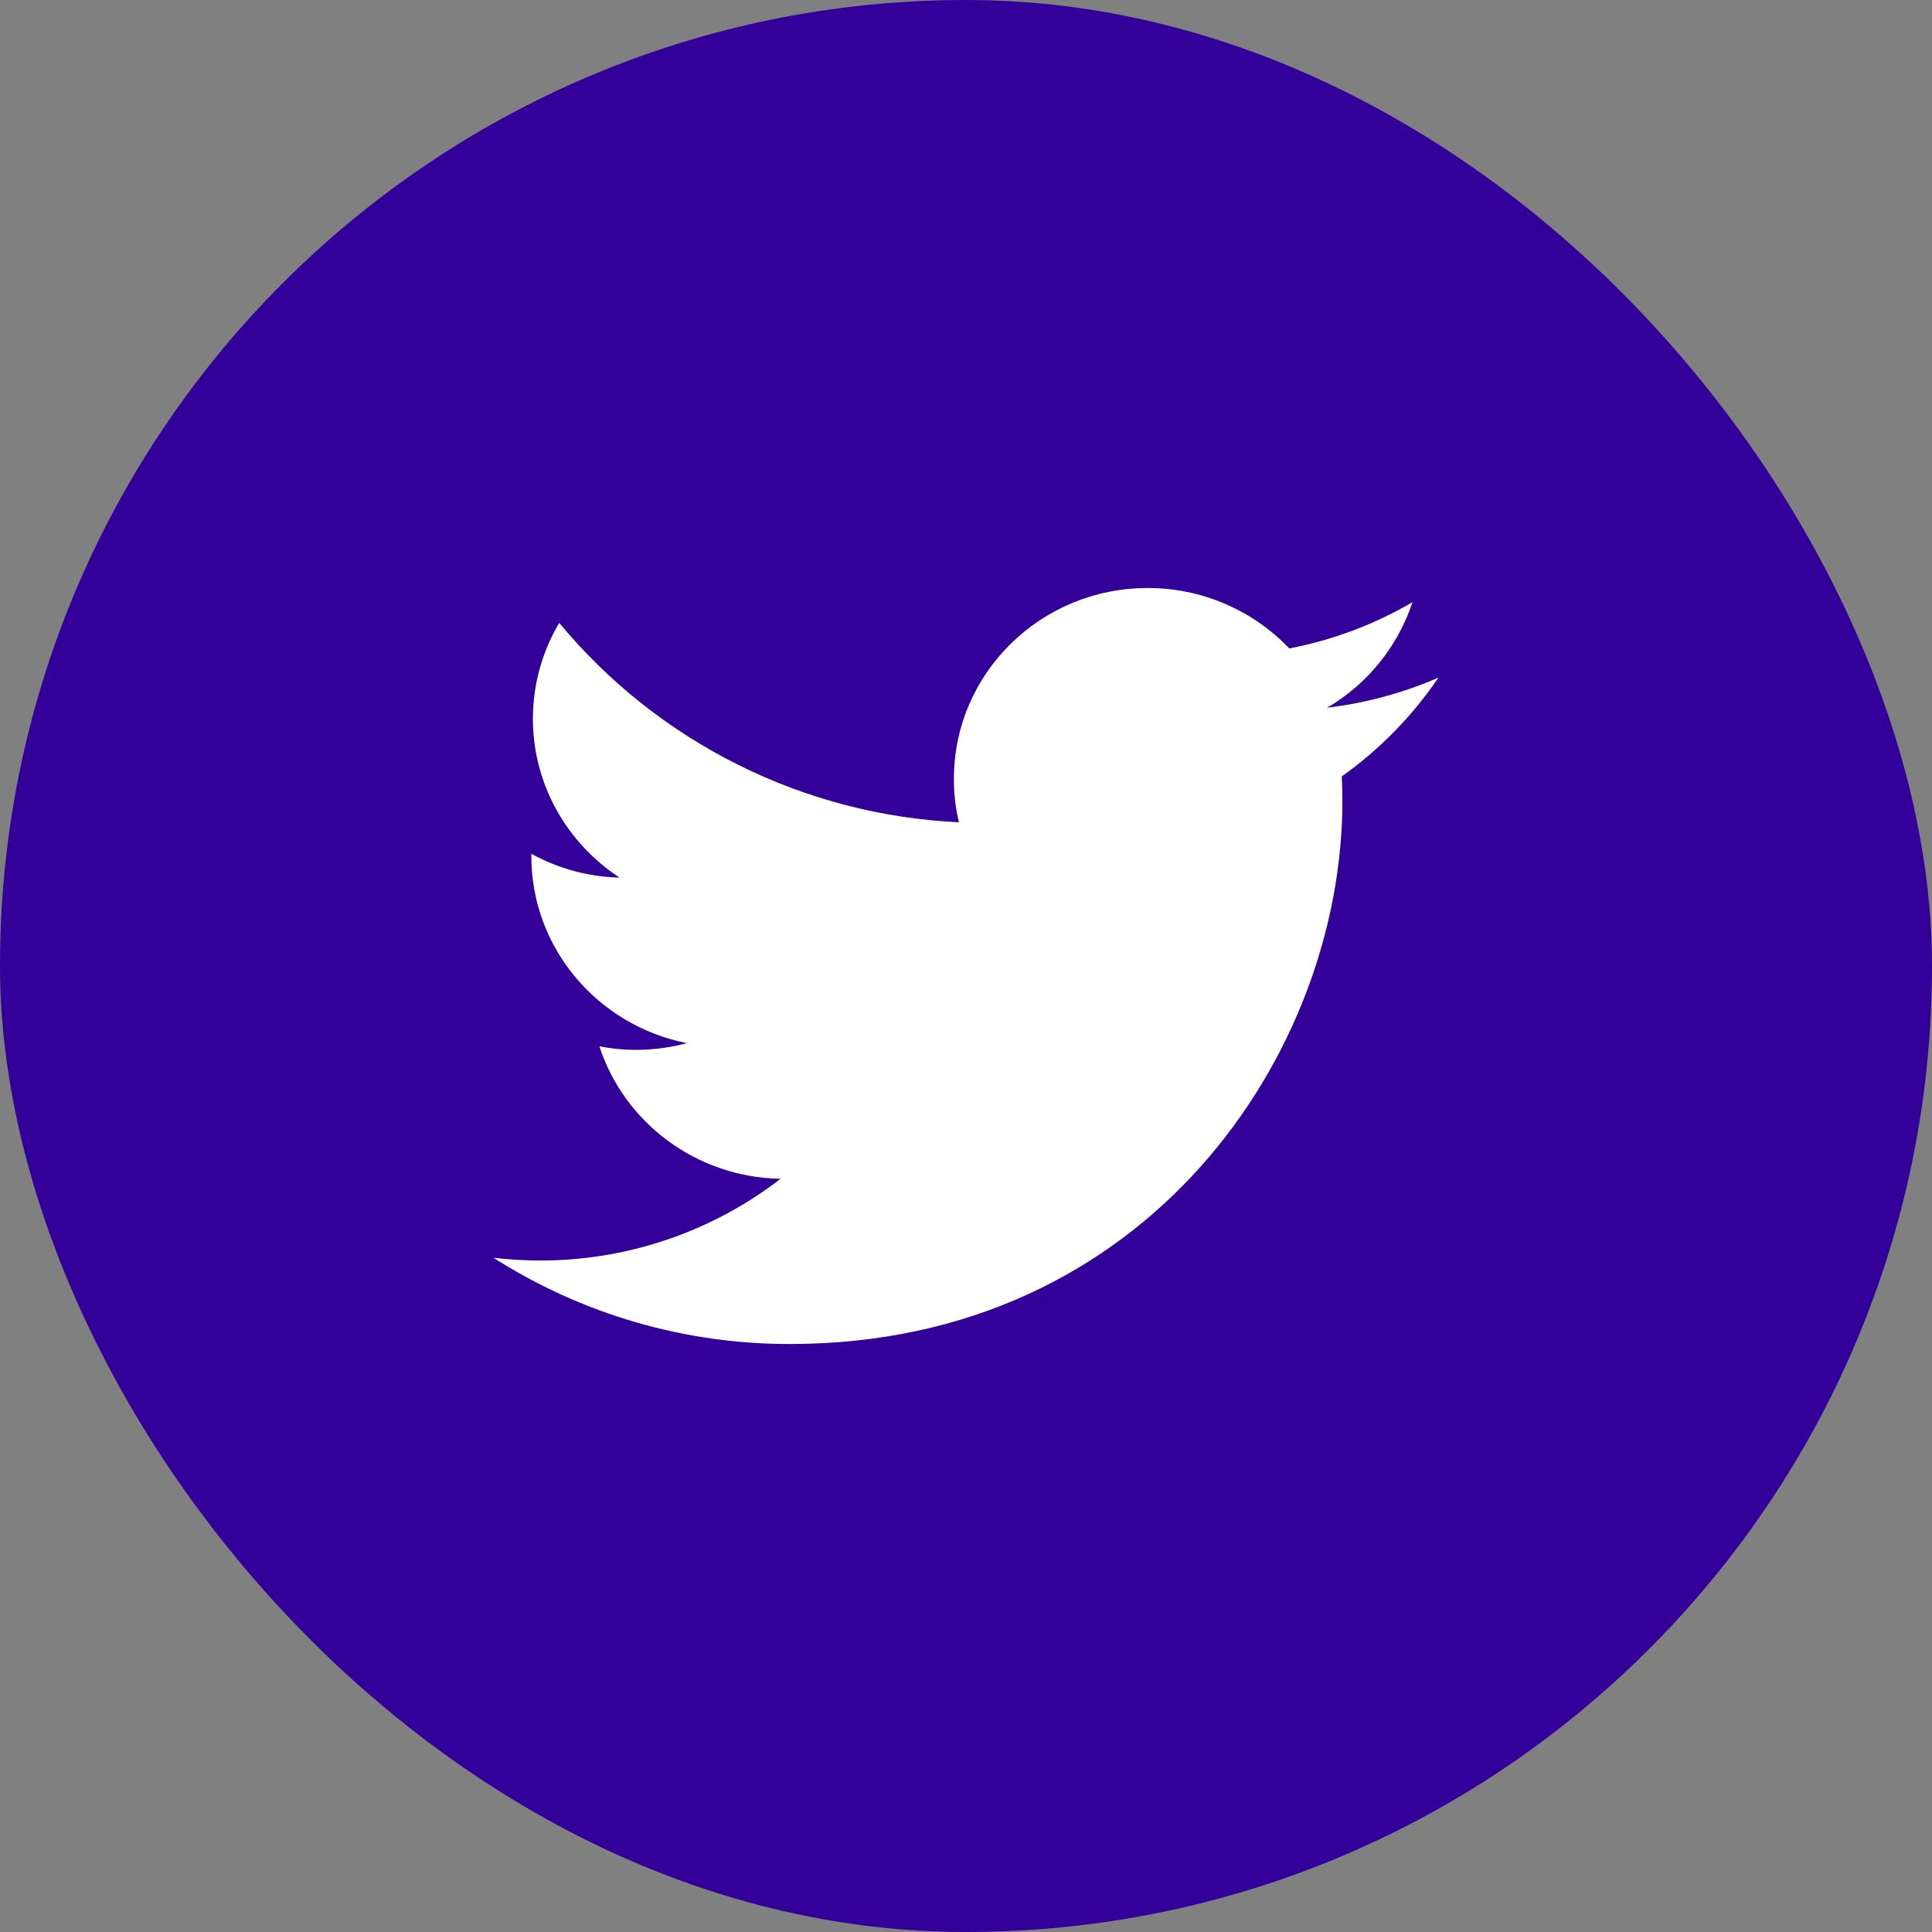
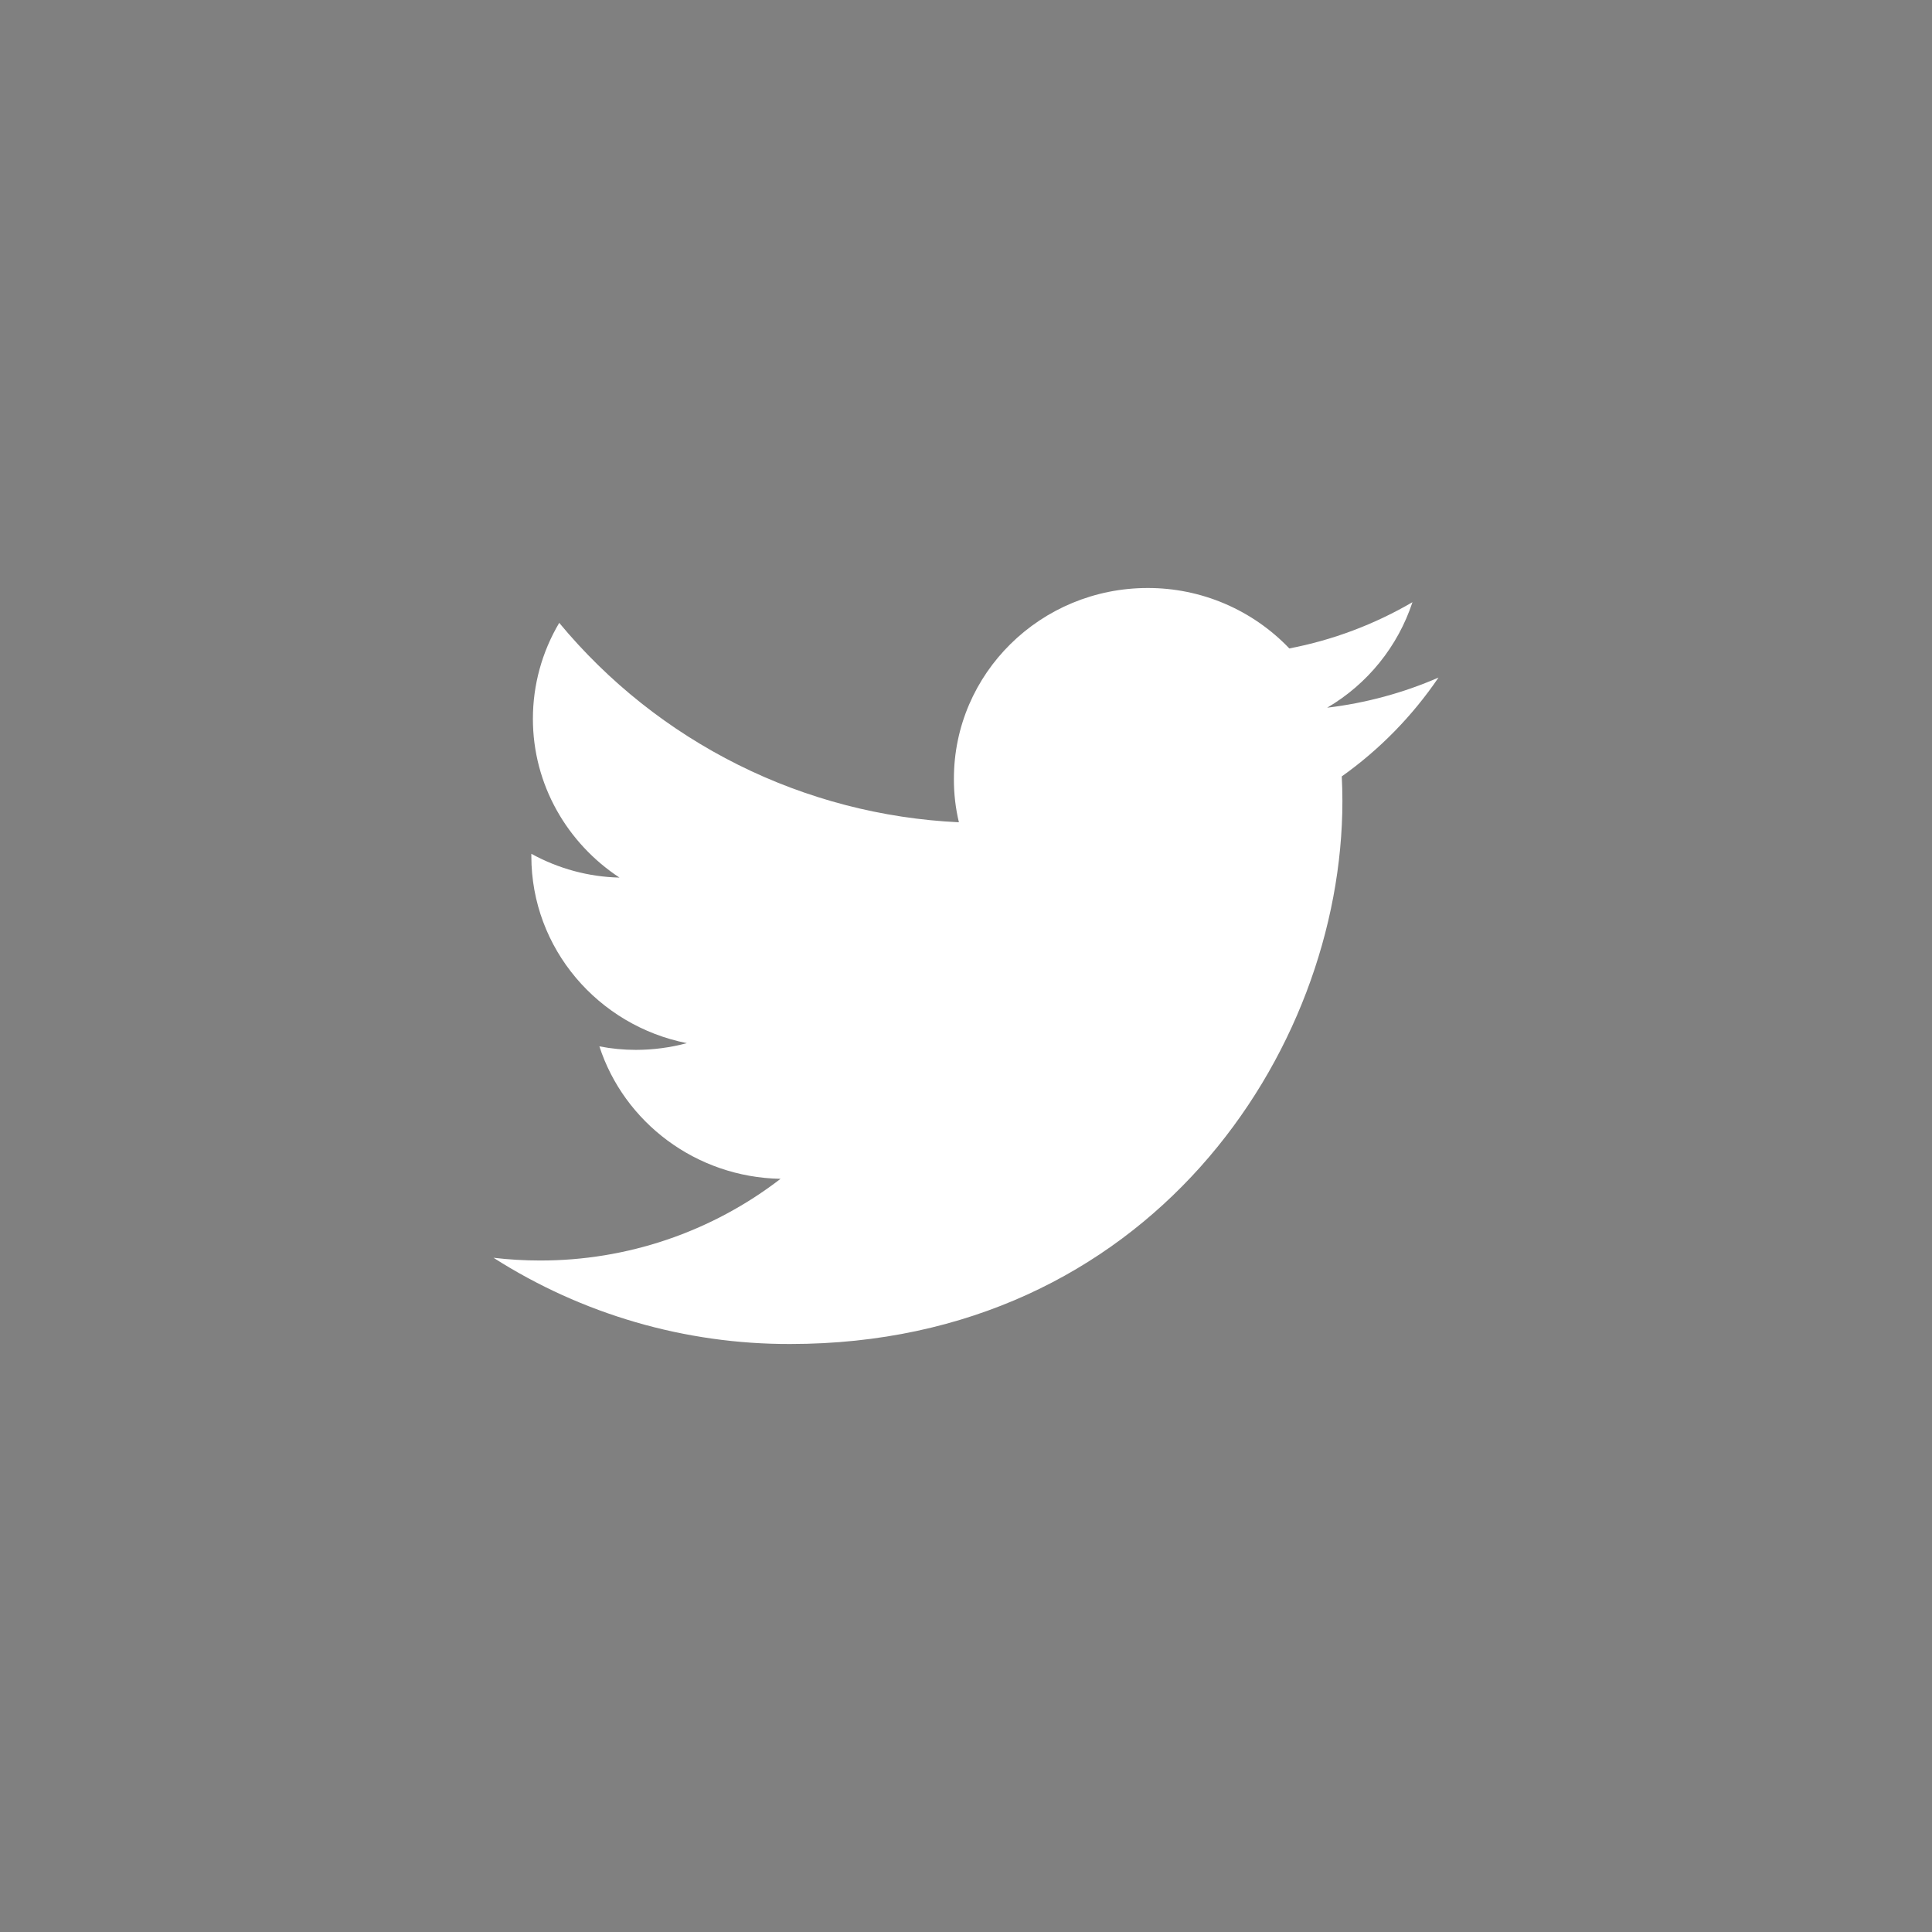
<svg xmlns="http://www.w3.org/2000/svg" width="46" height="46" viewBox="0 0 46 46" fill="none">
  <rect x="0" y="0" width="46" height="46" fill="#808080" stroke="none" />
-   <rect width="46" height="46" rx="23" fill="#330099" />
  <path d="M34.25 16.133C33.406 16.5 32.513 16.741 31.599 16.85C32.559 16.288 33.282 15.394 33.63 14.338C32.722 14.868 31.731 15.241 30.698 15.439C30.263 14.983 29.74 14.621 29.16 14.373C28.581 14.126 27.957 13.999 27.327 14C24.776 14 22.712 16.034 22.712 18.542C22.71 18.891 22.75 19.239 22.831 19.578C21.002 19.492 19.21 19.026 17.572 18.208C15.933 17.39 14.483 16.24 13.315 14.83C12.905 15.521 12.688 16.309 12.688 17.113C12.688 18.688 13.509 20.08 14.75 20.895C14.015 20.878 13.295 20.683 12.651 20.328V20.384C12.651 22.587 14.245 24.42 16.354 24.837C15.957 24.943 15.549 24.997 15.138 24.997C14.847 24.997 14.556 24.969 14.271 24.913C14.857 26.717 16.564 28.03 18.585 28.067C16.942 29.333 14.926 30.017 12.852 30.012C12.483 30.012 12.116 29.99 11.75 29.947C13.86 31.294 16.313 32.007 18.816 32C27.317 32 31.962 25.077 31.962 19.072C31.962 18.875 31.956 18.678 31.947 18.486C32.849 17.845 33.628 17.048 34.25 16.133Z" fill="white" />
</svg>